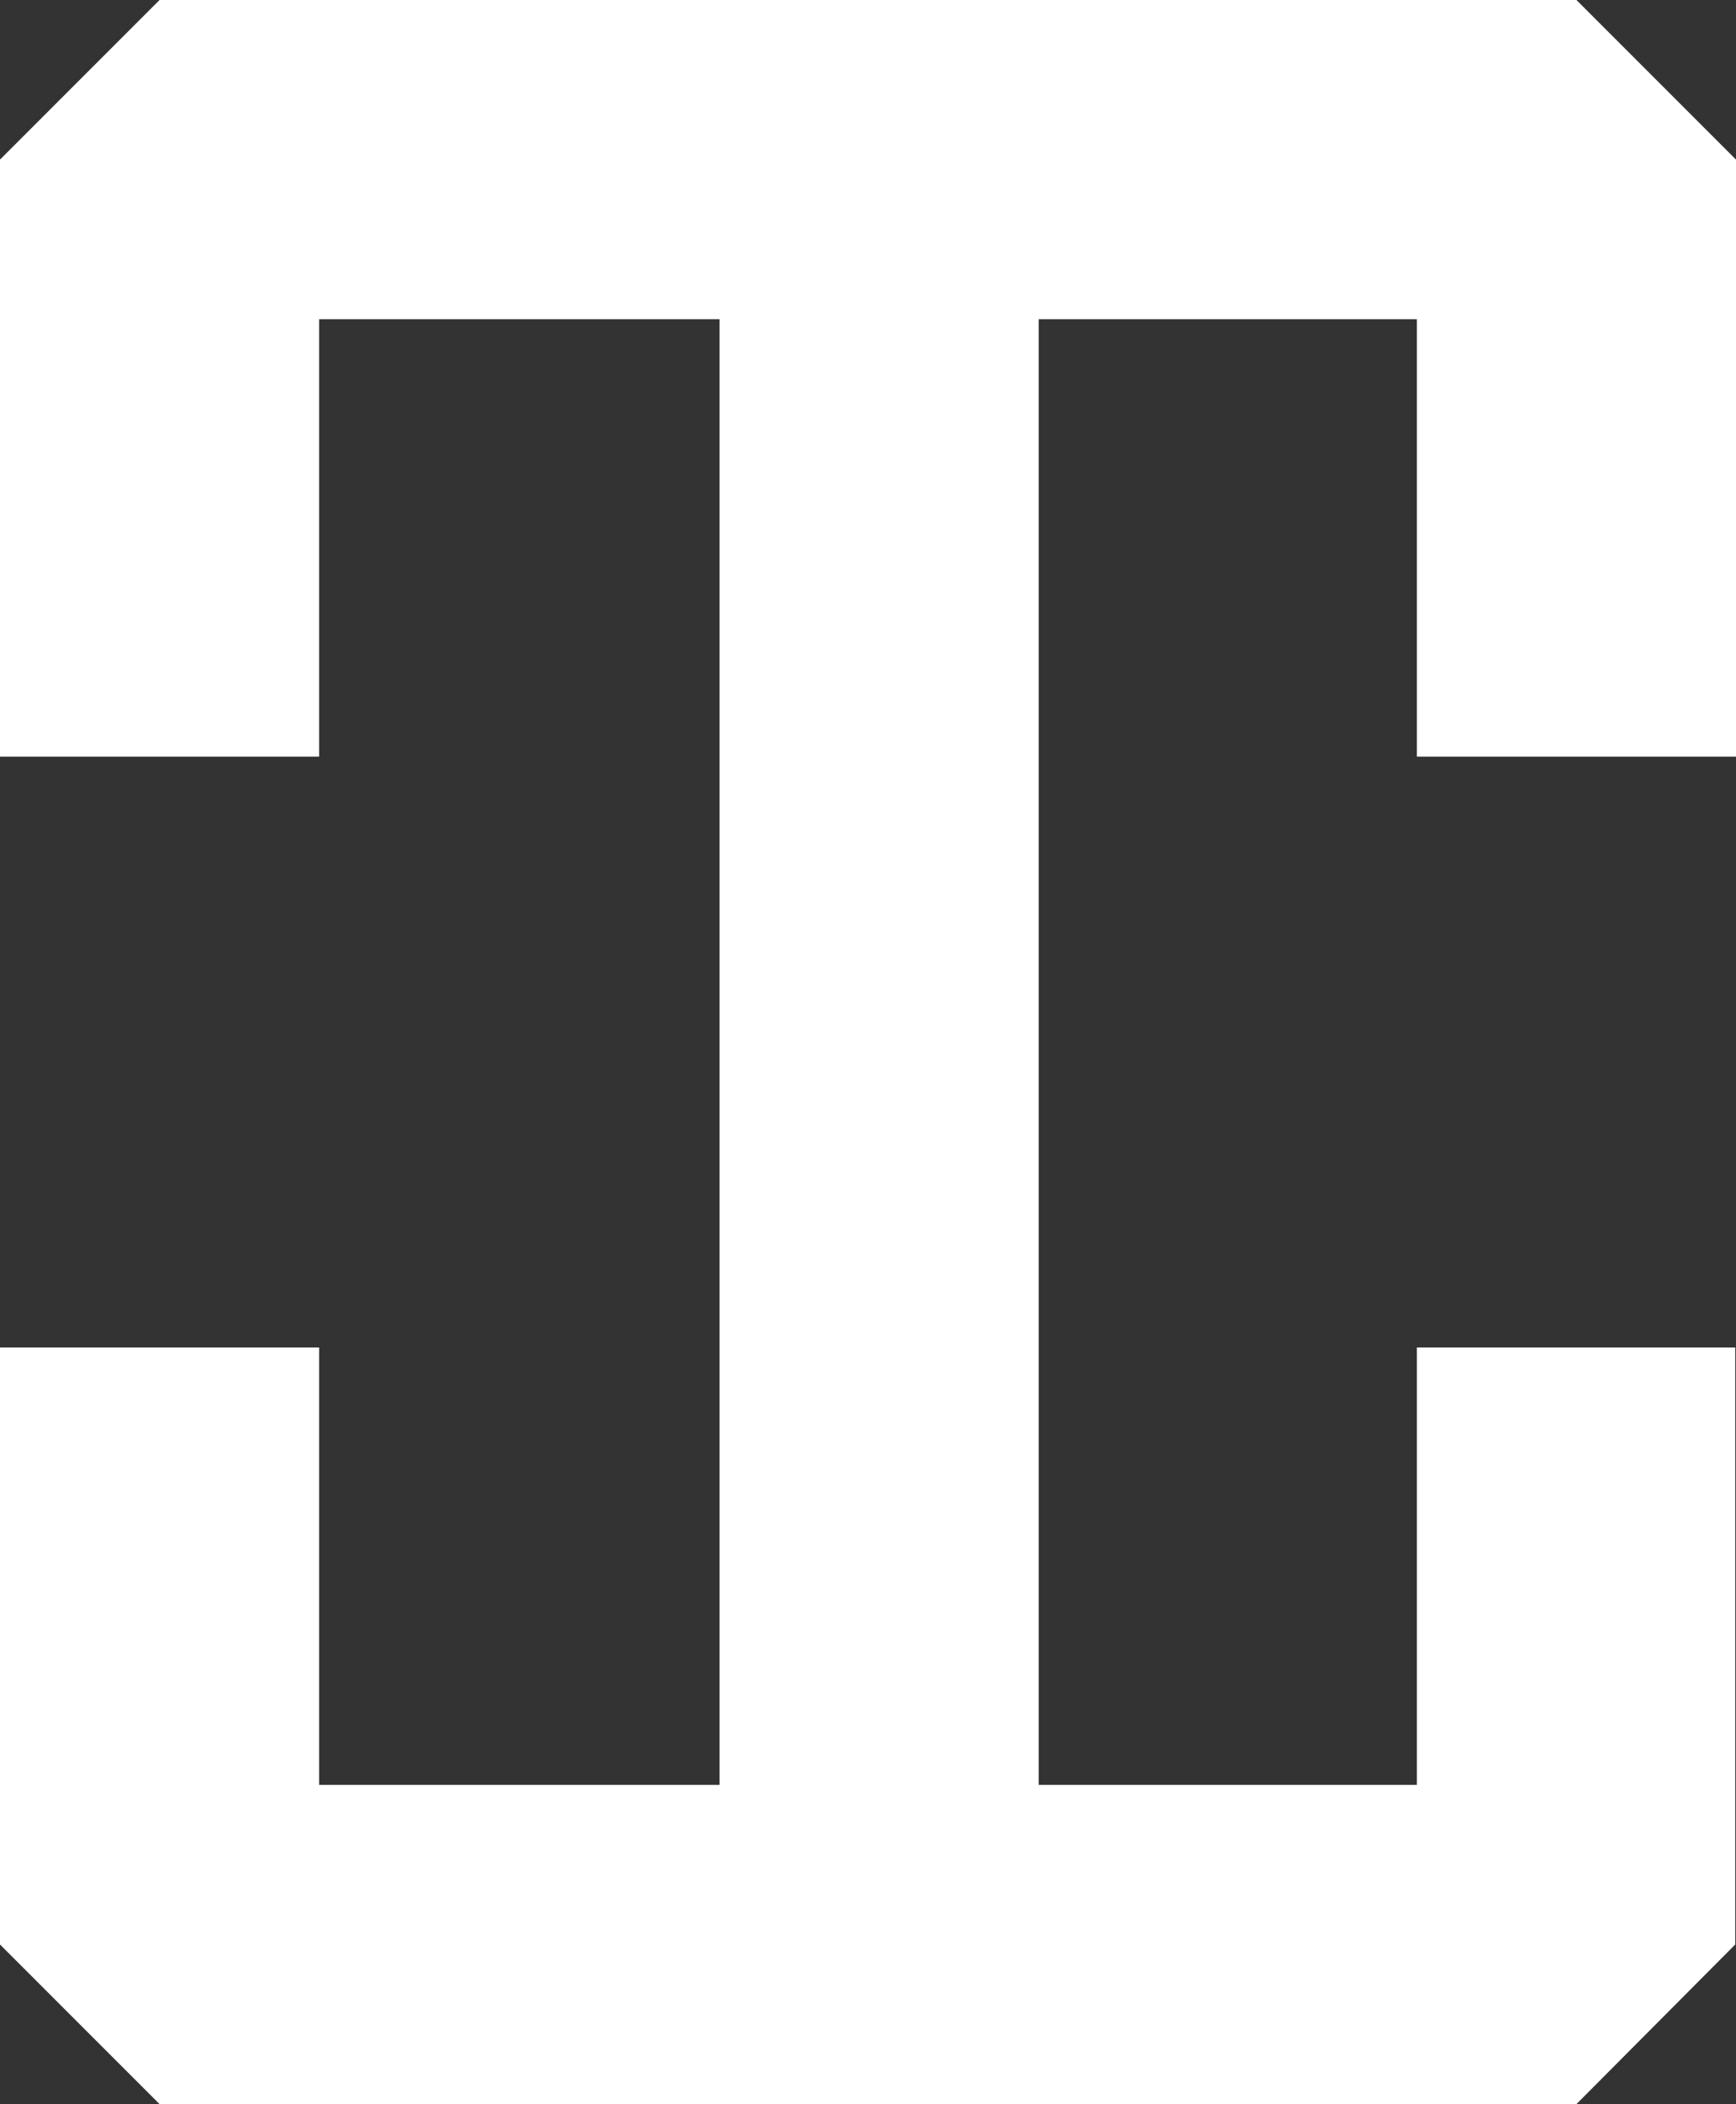
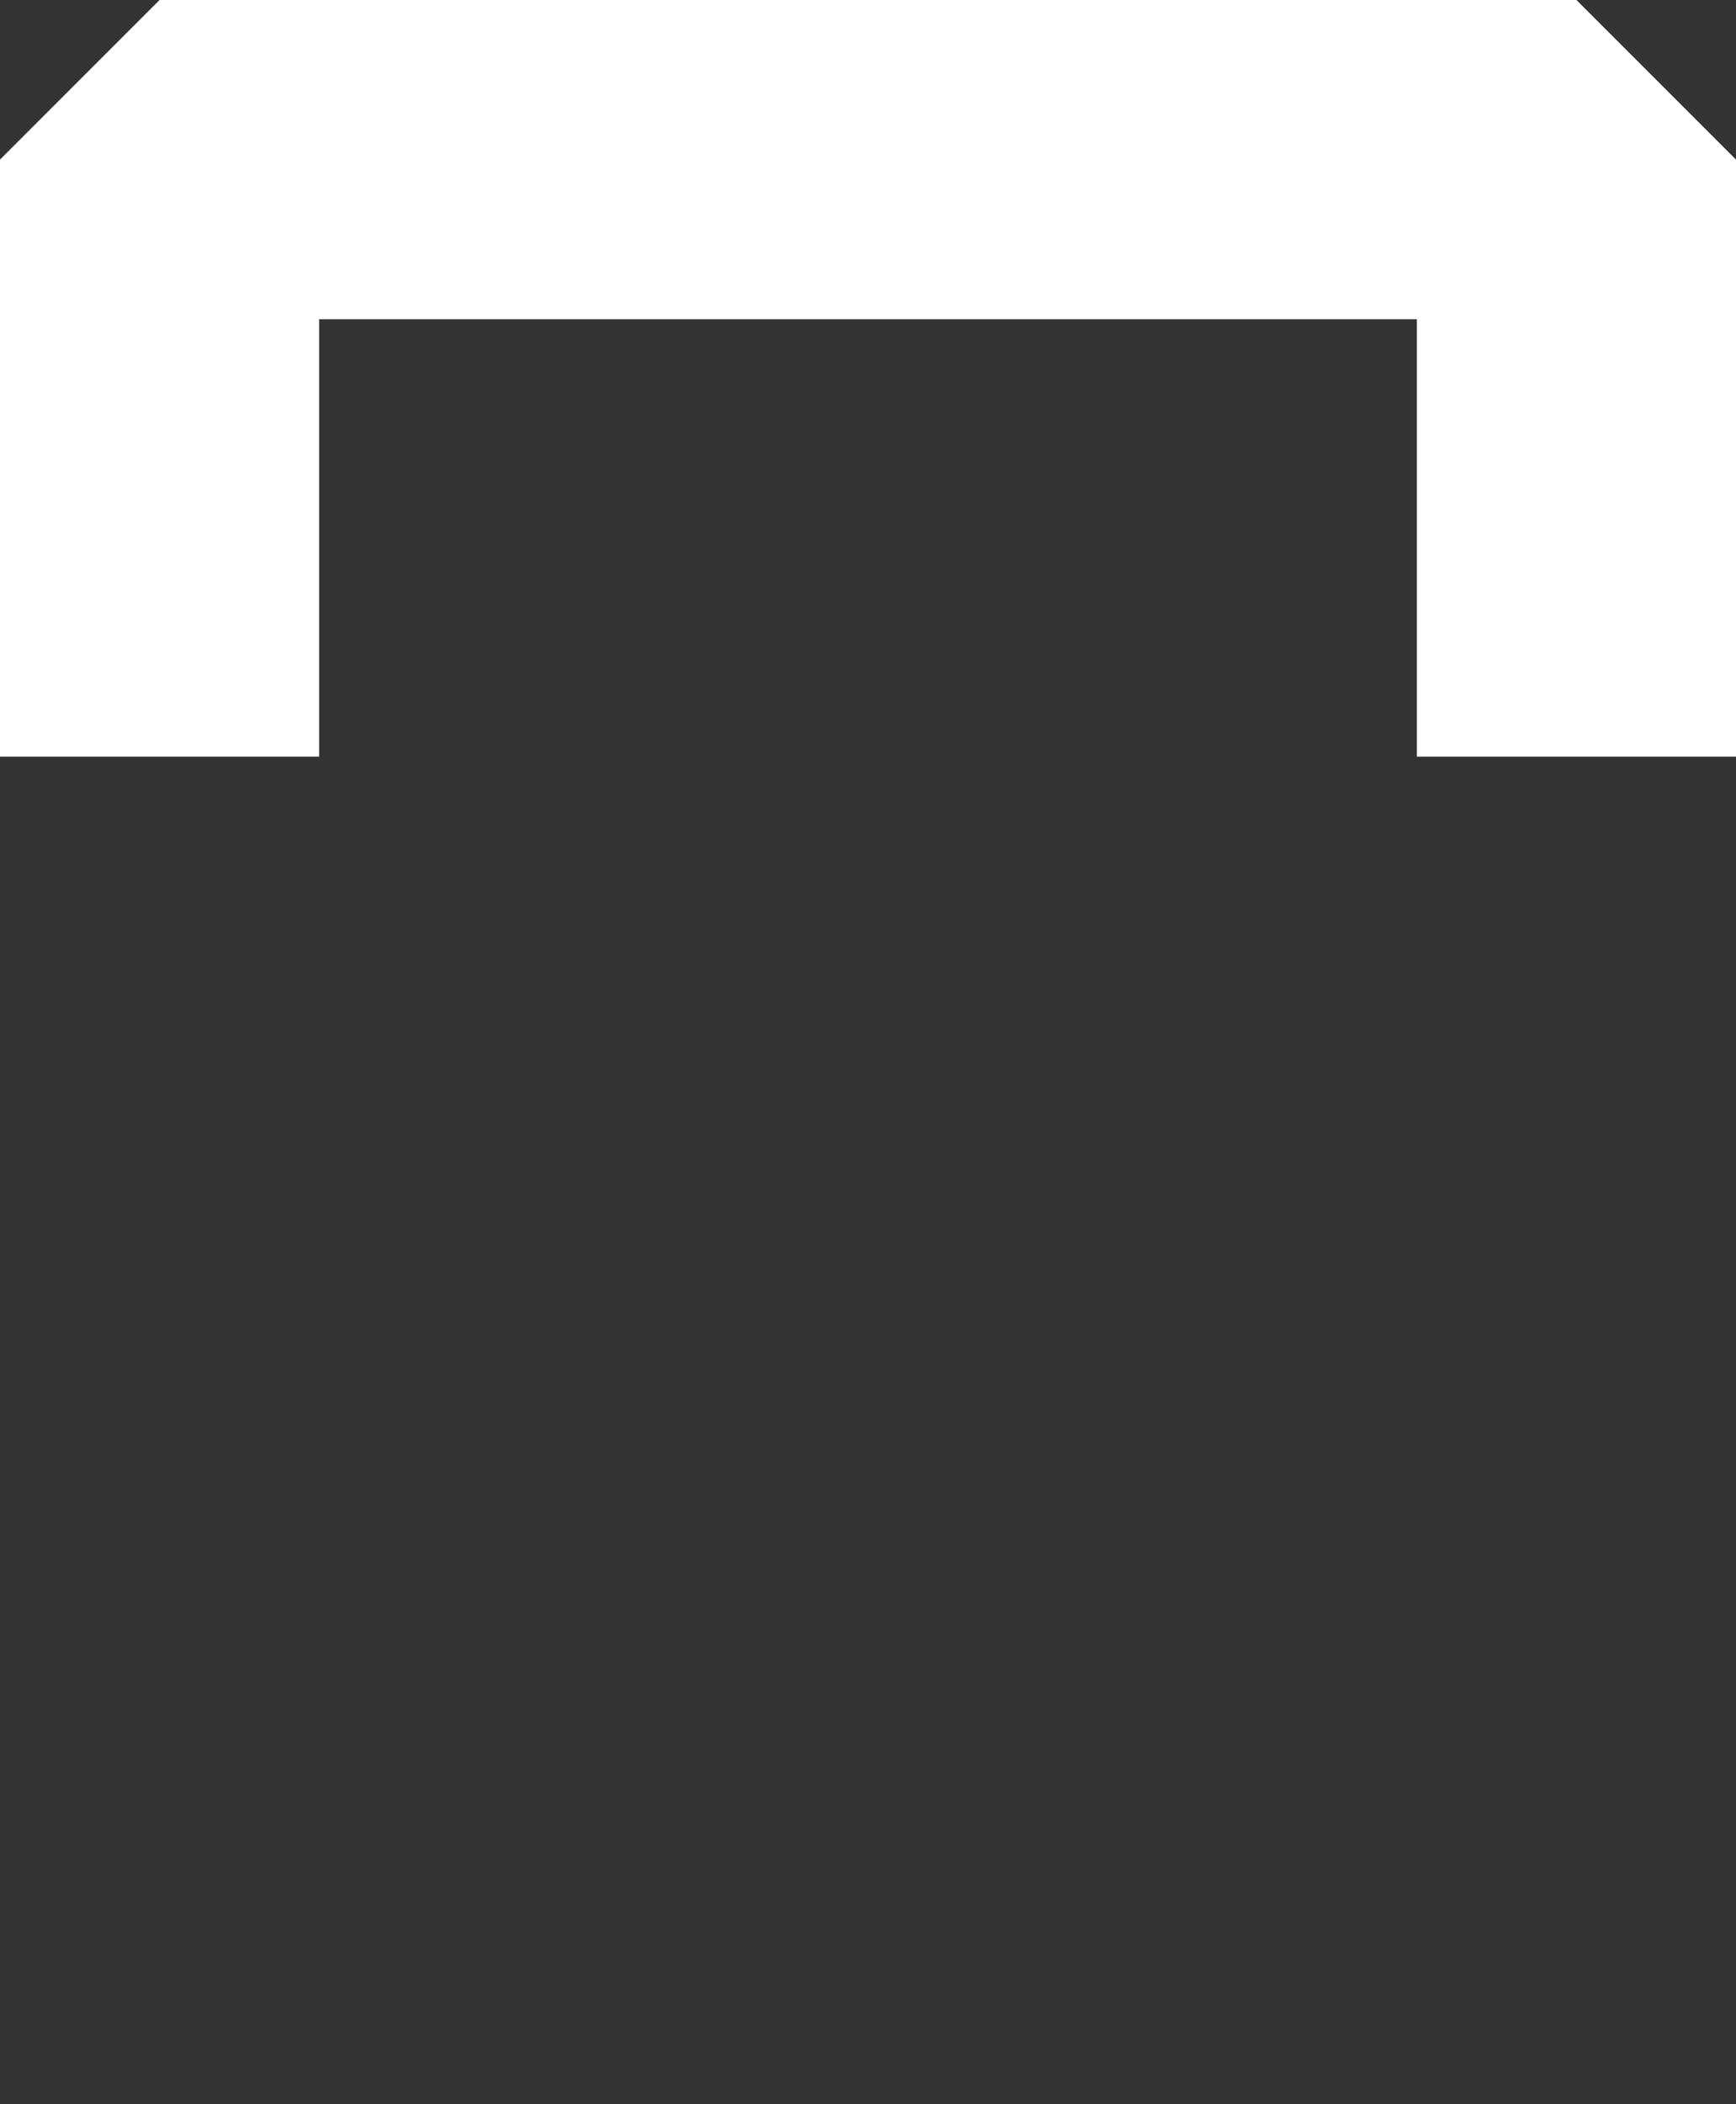
<svg xmlns="http://www.w3.org/2000/svg" id="Calque_2" data-name="Calque 2" viewBox="0 0 22.63 27.42">
  <rect x="0" y="0" width="22.63" height="27.42" fill="#333333" stroke="none" />
  <defs>
    <style>
      .cls-1 {
        fill: #fff;
        stroke-width: 0px;
      }
    </style>
  </defs>
  <g id="Calque_1-2" data-name="Calque 1">
    <g>
      <polygon class="cls-1" points="22.63 9.86 18.47 9.86 18.47 4.16 4.16 4.16 4.16 9.86 0 9.86 0 2.08 2.08 0 20.55 0 22.63 2.08 22.63 9.86" />
-       <polygon class="cls-1" points="20.55 27.42 2.08 27.42 0 25.34 0 17.56 4.16 17.56 4.16 23.26 18.47 23.26 18.47 17.56 22.62 17.56 22.62 25.34 20.55 27.42" />
-       <rect class="cls-1" x="9.38" y=".82" width="4.16" height="24.08" />
    </g>
  </g>
</svg>